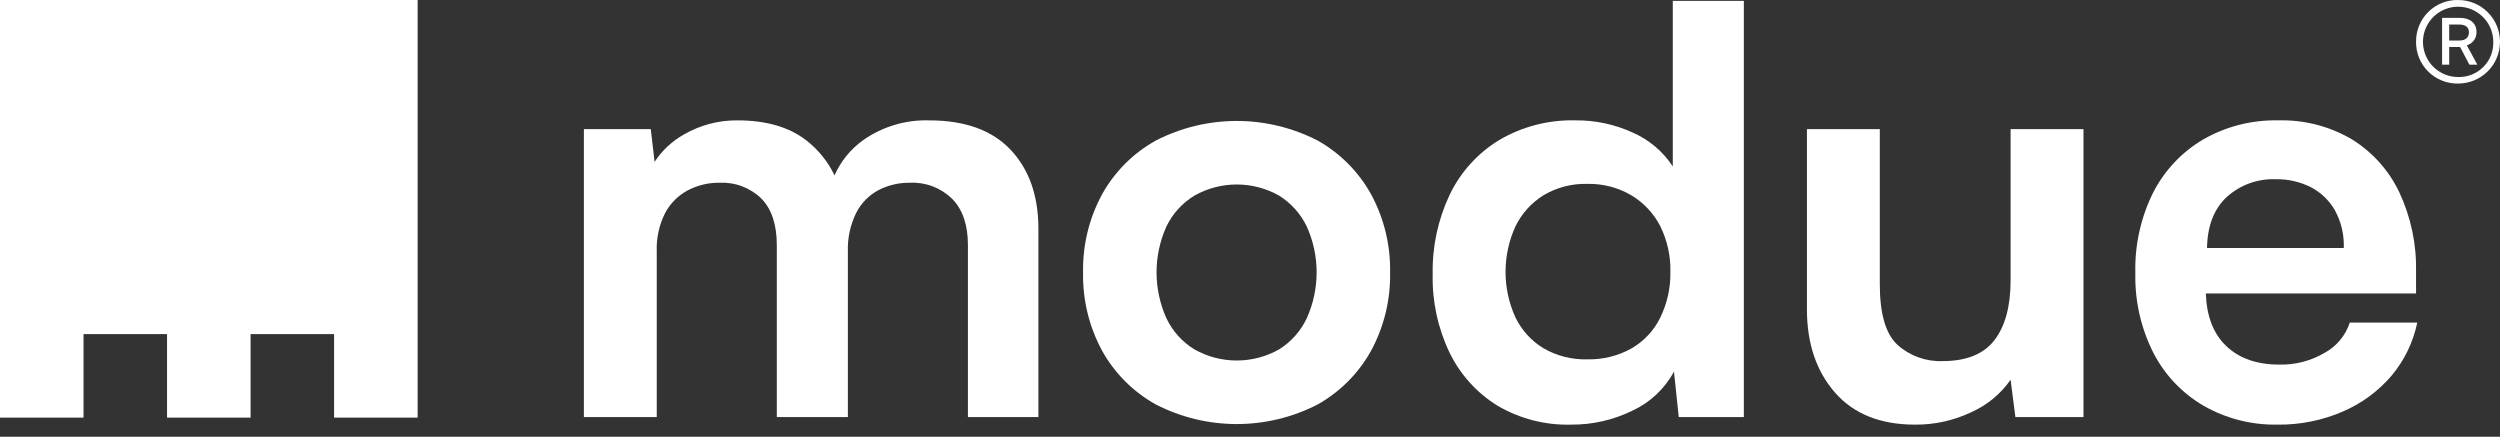
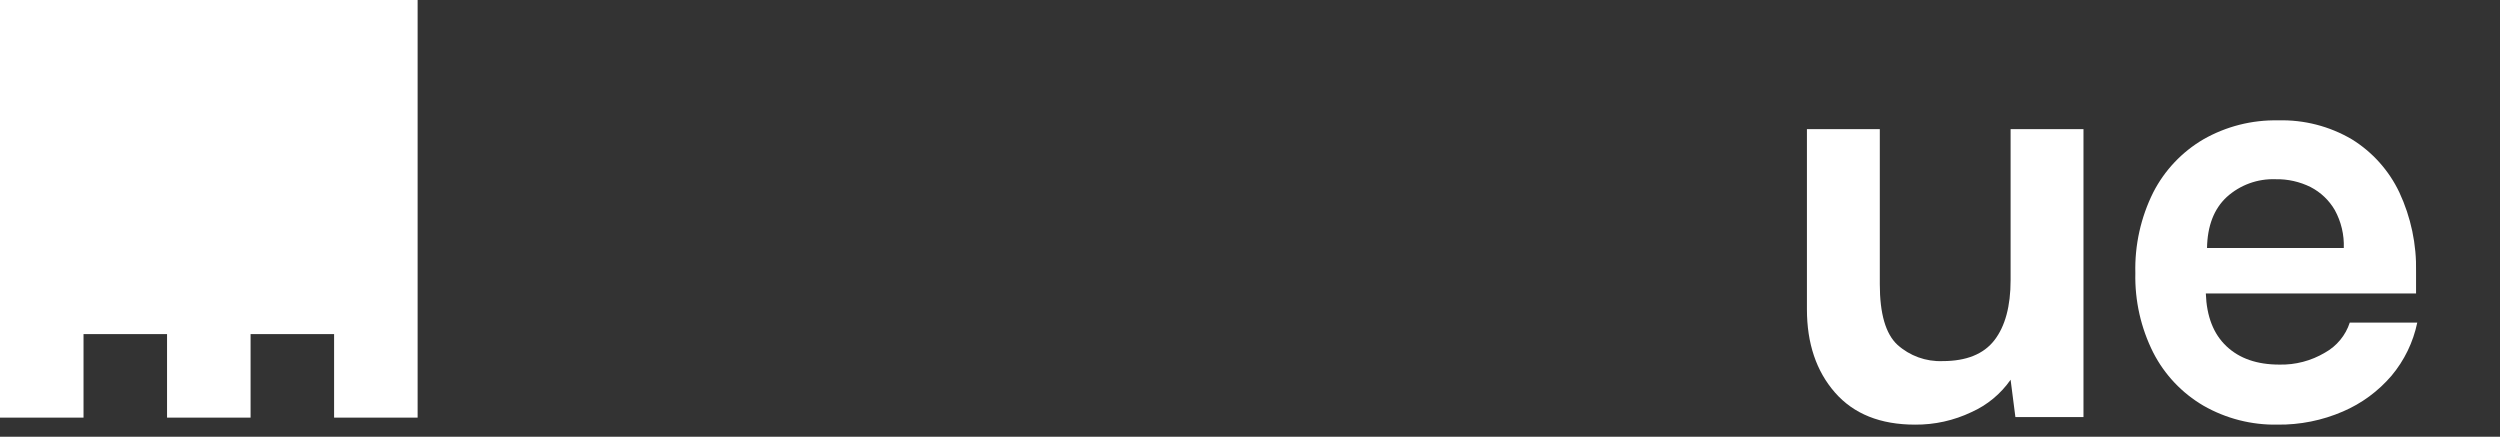
<svg xmlns="http://www.w3.org/2000/svg" width="166" height="29" viewBox="0 0 166 29" fill="none">
  <rect x="0" y="0" width="166" height="29" fill="#333333" stroke="none" />
  <path d="M0 0V22.184V27.73H5.546V22.184H11.092V27.73H16.638V22.184H22.184V27.73H27.73V22.184V0H0Z" fill="white" />
-   <path d="M61.693 7.993C60.128 7.946 58.59 8.407 57.31 9.308C56.48 9.903 55.824 10.71 55.413 11.644C54.974 10.728 54.327 9.928 53.523 9.308C52.386 8.432 50.866 7.993 48.962 7.992C47.709 7.981 46.475 8.309 45.392 8.941C44.615 9.381 43.954 10.001 43.465 10.748L43.211 8.573H38.77V27.692H43.608V16.701C43.575 15.816 43.766 14.937 44.163 14.146C44.504 13.504 45.029 12.979 45.67 12.637C46.319 12.298 47.041 12.125 47.772 12.134C48.282 12.109 48.791 12.188 49.269 12.368C49.746 12.548 50.182 12.824 50.549 13.179C51.236 13.876 51.579 14.908 51.58 16.275V27.692H56.299V16.739C56.264 15.836 56.455 14.938 56.854 14.127C57.184 13.484 57.703 12.957 58.341 12.618C58.986 12.29 59.7 12.123 60.423 12.134C60.938 12.11 61.451 12.192 61.932 12.375C62.413 12.559 62.851 12.839 63.219 13.198C63.92 13.908 64.27 14.934 64.27 16.275V27.692H68.95V15.192C68.95 12.998 68.335 11.25 67.106 9.947C65.877 8.644 64.072 7.993 61.693 7.993Z" fill="white" />
-   <path d="M87.483 9.328C85.824 8.476 83.985 8.031 82.119 8.031C80.254 8.031 78.415 8.476 76.755 9.328C75.256 10.158 74.02 11.392 73.186 12.889C72.318 14.484 71.881 16.278 71.917 18.094C71.881 19.91 72.318 21.704 73.186 23.3C74.02 24.797 75.256 26.03 76.755 26.86C78.415 27.713 80.254 28.157 82.119 28.157C83.985 28.157 85.824 27.713 87.483 26.86C88.974 26.026 90.203 24.793 91.033 23.3C91.9 21.704 92.338 19.91 92.302 18.094C92.338 16.278 91.9 14.484 91.033 12.889C90.203 11.396 88.974 10.163 87.483 9.328ZM86.769 21.133C86.367 21.985 85.726 22.704 84.925 23.203C84.069 23.685 83.103 23.938 82.12 23.938C81.137 23.938 80.17 23.685 79.314 23.203C78.504 22.709 77.856 21.99 77.45 21.133C77.018 20.174 76.795 19.136 76.795 18.085C76.795 17.034 77.018 15.995 77.45 15.037C77.86 14.187 78.508 13.475 79.314 12.985C80.171 12.503 81.137 12.25 82.12 12.25C83.103 12.25 84.069 12.503 84.925 12.985C85.722 13.48 86.362 14.192 86.769 15.037C87.201 15.995 87.424 17.034 87.424 18.085C87.424 19.136 87.201 20.174 86.769 21.133Z" fill="white" />
-   <path d="M111.073 11.05C110.423 10.06 109.5 9.28 108.415 8.804C107.222 8.256 105.922 7.979 104.608 7.992C102.826 7.946 101.067 8.402 99.532 9.308C98.115 10.173 96.979 11.43 96.26 12.927C95.481 14.577 95.094 16.385 95.13 18.209C95.09 20.016 95.477 21.806 96.26 23.434C96.965 24.878 98.066 26.093 99.433 26.937C100.915 27.807 102.612 28.243 104.331 28.195C105.74 28.205 107.131 27.887 108.396 27.266C109.571 26.723 110.538 25.813 111.152 24.673L111.469 27.692H115.792V0.057H111.073V11.05ZM110.24 21.093C109.818 21.953 109.148 22.668 108.317 23.144C107.425 23.636 106.42 23.884 105.402 23.86C104.38 23.89 103.371 23.636 102.487 23.124C101.68 22.635 101.033 21.923 100.623 21.073C100.191 20.125 99.968 19.096 99.968 18.055C99.968 17.013 100.191 15.984 100.623 15.036C101.036 14.184 101.682 13.466 102.487 12.965C103.367 12.442 104.378 12.18 105.402 12.21C106.424 12.187 107.434 12.449 108.317 12.965C109.137 13.456 109.803 14.166 110.24 15.016C110.707 15.96 110.939 17.002 110.914 18.054C110.933 19.106 110.702 20.148 110.24 21.093Z" fill="white" />
  <path d="M133.504 18.597C133.504 20.326 133.147 21.655 132.433 22.584C131.719 23.512 130.569 23.977 128.983 23.977C127.882 24.019 126.807 23.631 125.988 22.893C125.208 22.171 124.818 20.829 124.819 18.868V8.573H119.98V20.532C119.98 22.803 120.602 24.648 121.844 26.067C123.087 27.486 124.858 28.196 127.159 28.196C128.455 28.207 129.737 27.922 130.907 27.364C131.951 26.897 132.849 26.154 133.504 25.215L133.822 27.692H138.343V8.573H133.504V18.597Z" fill="white" />
  <path d="M156.024 21.422C155.747 22.27 155.159 22.983 154.378 23.415C153.462 23.96 152.411 24.235 151.345 24.209C149.864 24.209 148.694 23.802 147.835 22.989C146.975 22.177 146.519 21.009 146.467 19.487H160.426V18.055C160.467 16.232 160.087 14.424 159.316 12.772C158.626 11.319 157.531 10.096 156.163 9.25C154.681 8.379 152.984 7.943 151.265 7.992C149.529 7.956 147.816 8.39 146.308 9.25C144.885 10.083 143.73 11.305 142.977 12.772C142.148 14.435 141.74 16.275 141.787 18.132C141.745 19.964 142.154 21.778 142.977 23.415C143.729 24.882 144.885 26.104 146.308 26.937C147.803 27.793 149.503 28.228 151.226 28.195C152.719 28.214 154.198 27.917 155.568 27.324C156.814 26.79 157.92 25.975 158.801 24.944C159.651 23.928 160.237 22.719 160.506 21.422H156.024ZM147.855 13.082C148.743 12.278 149.91 11.855 151.107 11.901C151.911 11.885 152.707 12.064 153.427 12.423C154.098 12.769 154.655 13.3 155.033 13.953C155.454 14.722 155.66 15.591 155.628 16.468H146.546C146.572 14.997 147.008 13.869 147.855 13.082Z" fill="white" />
-   <path d="M160.426 2.76C160.424 2.393 160.494 2.03 160.635 1.691C160.775 1.352 160.982 1.045 161.243 0.788C161.504 0.531 161.815 0.328 162.155 0.193C162.496 0.058 162.861 -0.008 163.227 0.001C163.963 0.001 164.668 0.293 165.188 0.813C165.708 1.333 166 2.038 166 2.774C166 3.509 165.708 4.215 165.188 4.735C164.668 5.255 163.963 5.547 163.227 5.547C162.858 5.555 162.491 5.489 162.148 5.352C161.806 5.215 161.494 5.011 161.232 4.75C160.971 4.49 160.764 4.179 160.626 3.837C160.487 3.495 160.419 3.129 160.426 2.76ZM165.554 2.76C165.55 2.299 165.409 1.849 165.15 1.468C164.89 1.087 164.524 0.791 164.097 0.617C163.669 0.444 163.2 0.401 162.749 0.494C162.297 0.587 161.883 0.812 161.559 1.14C161.235 1.468 161.016 1.885 160.928 2.337C160.841 2.79 160.889 3.258 161.067 3.684C161.246 4.109 161.546 4.471 161.931 4.726C162.315 4.981 162.766 5.116 163.227 5.114C163.537 5.122 163.846 5.066 164.133 4.951C164.421 4.835 164.682 4.661 164.9 4.44C165.118 4.22 165.288 3.957 165.401 3.668C165.513 3.379 165.565 3.069 165.554 2.76ZM162.154 4.292V1.185H163.324C164.007 1.185 164.439 1.534 164.439 2.118C164.447 2.317 164.388 2.513 164.272 2.674C164.156 2.836 163.989 2.954 163.798 3.01L164.495 4.292H163.965L163.352 3.122H162.627V4.292L162.154 4.292ZM163.31 1.631H162.627V2.69H163.31C163.701 2.69 163.937 2.495 163.937 2.147C163.937 1.798 163.701 1.631 163.31 1.631Z" fill="white" />
</svg>